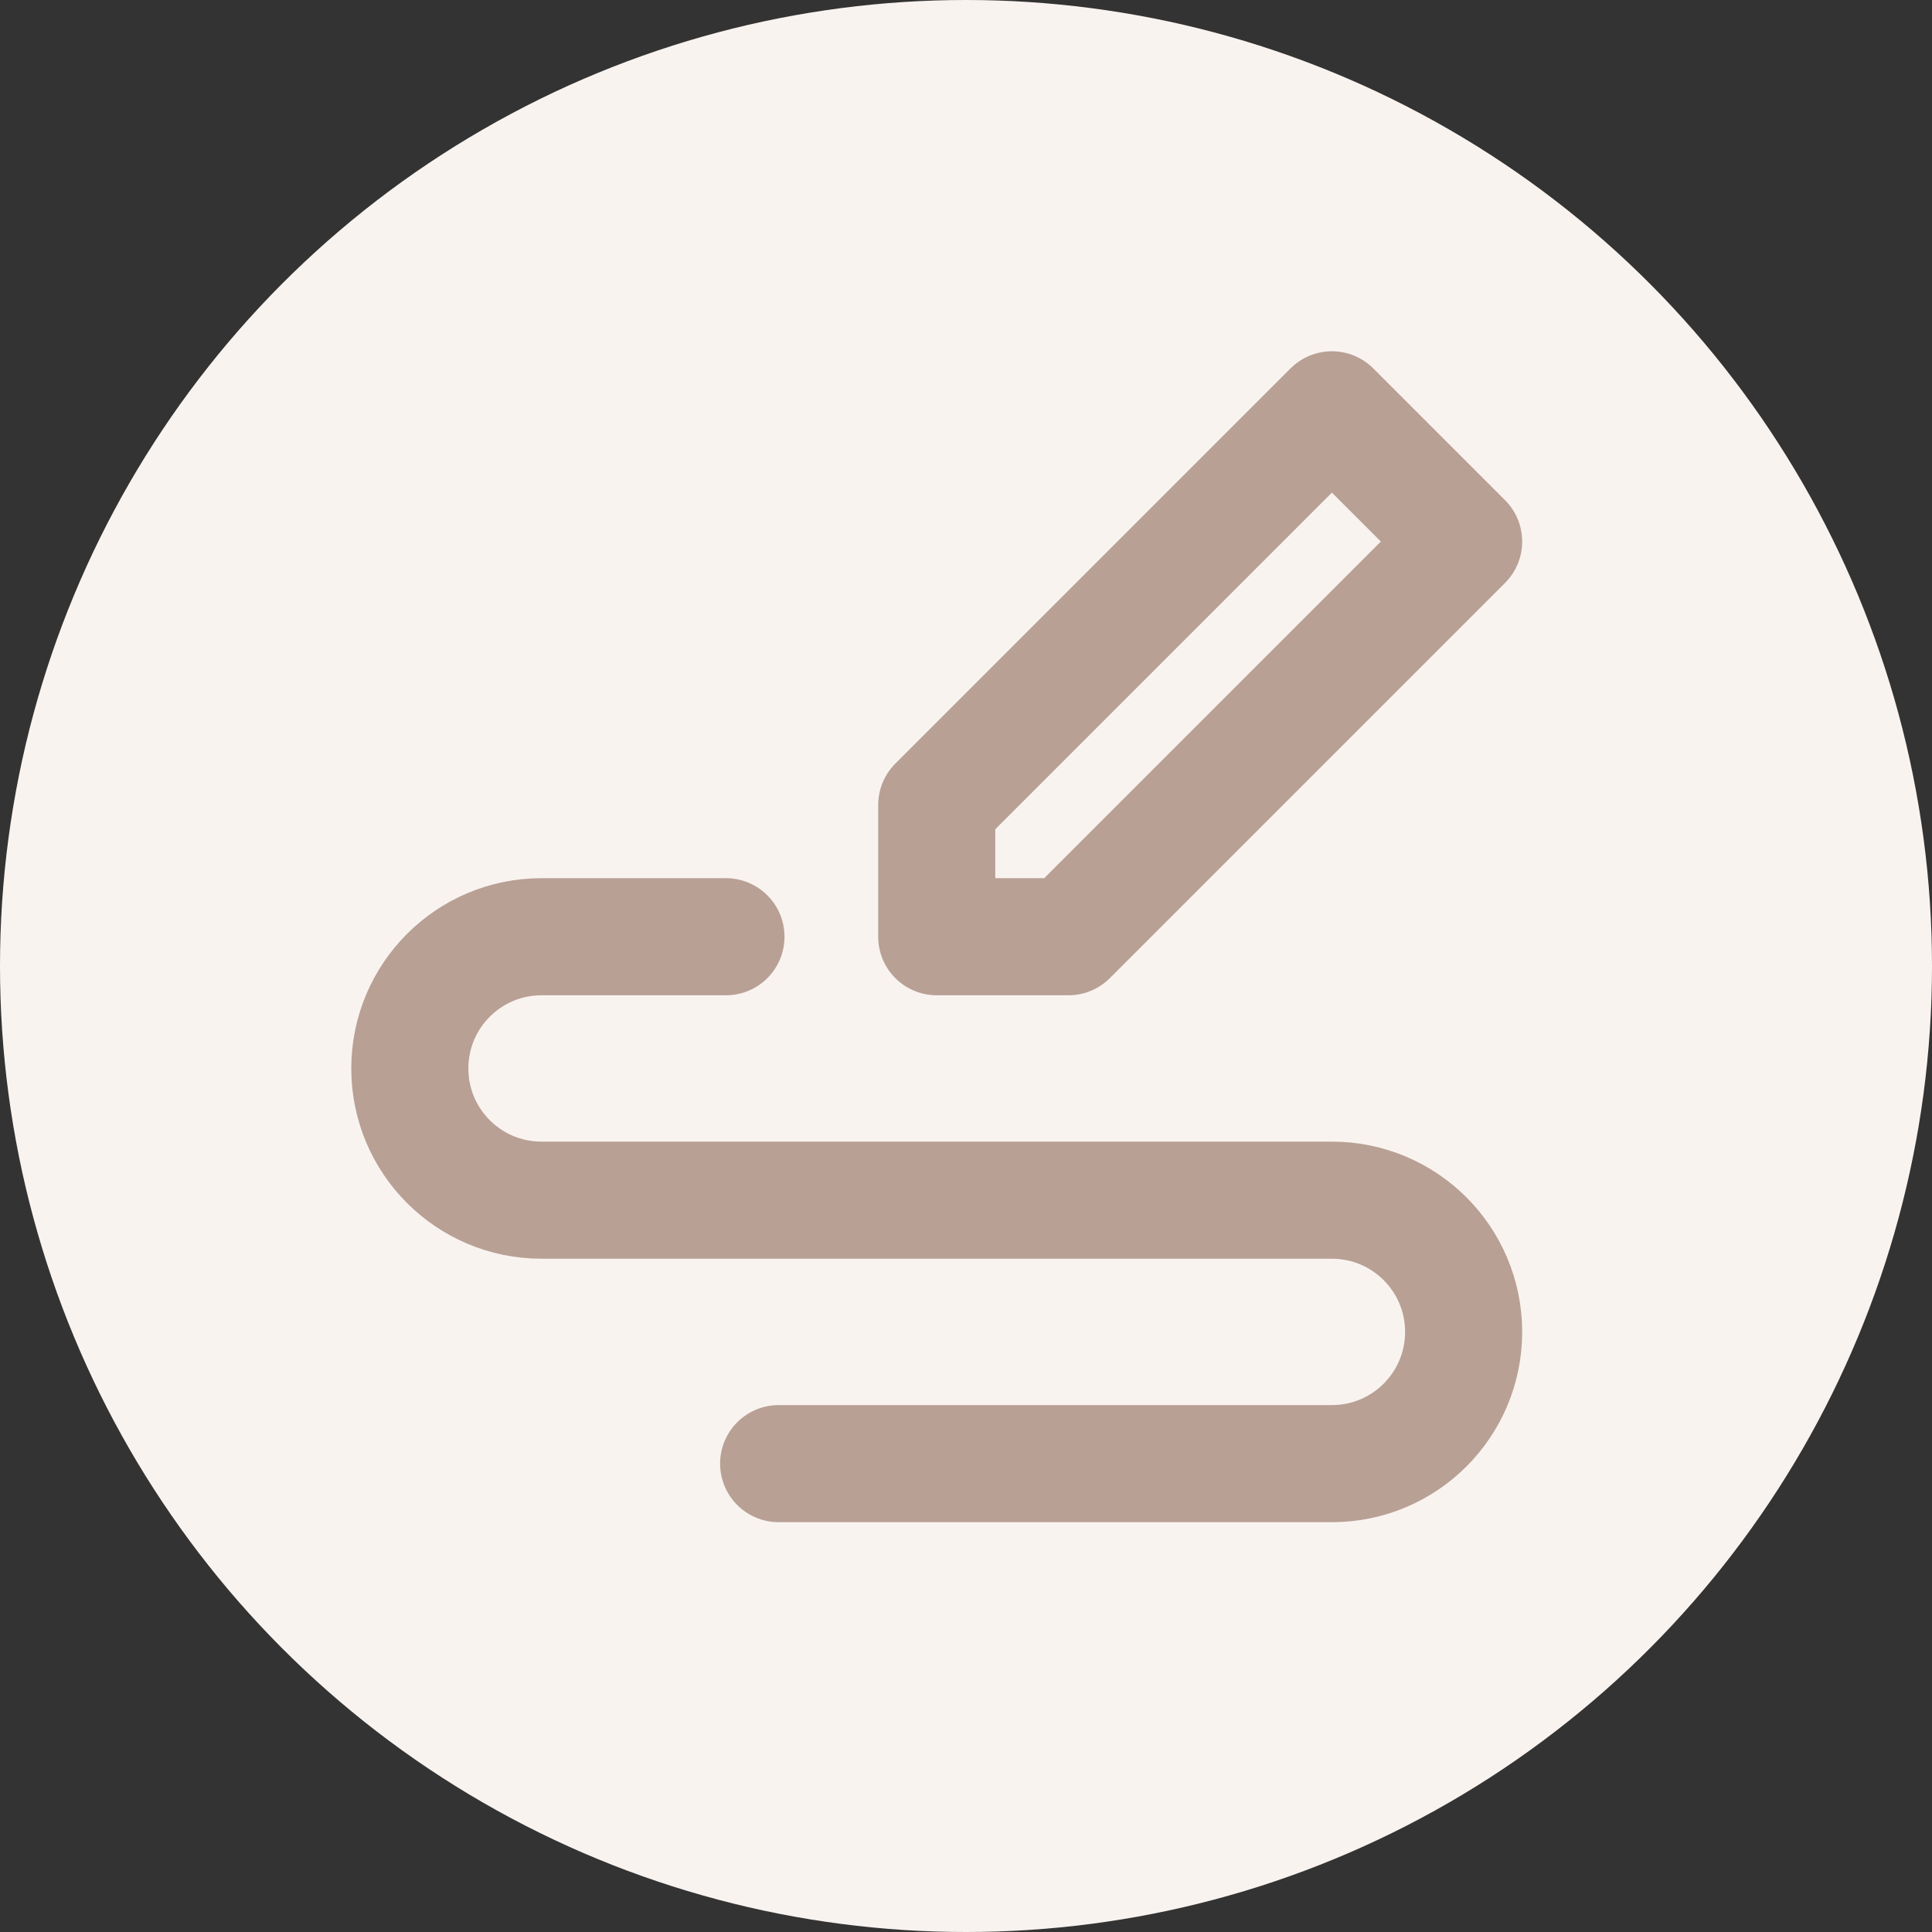
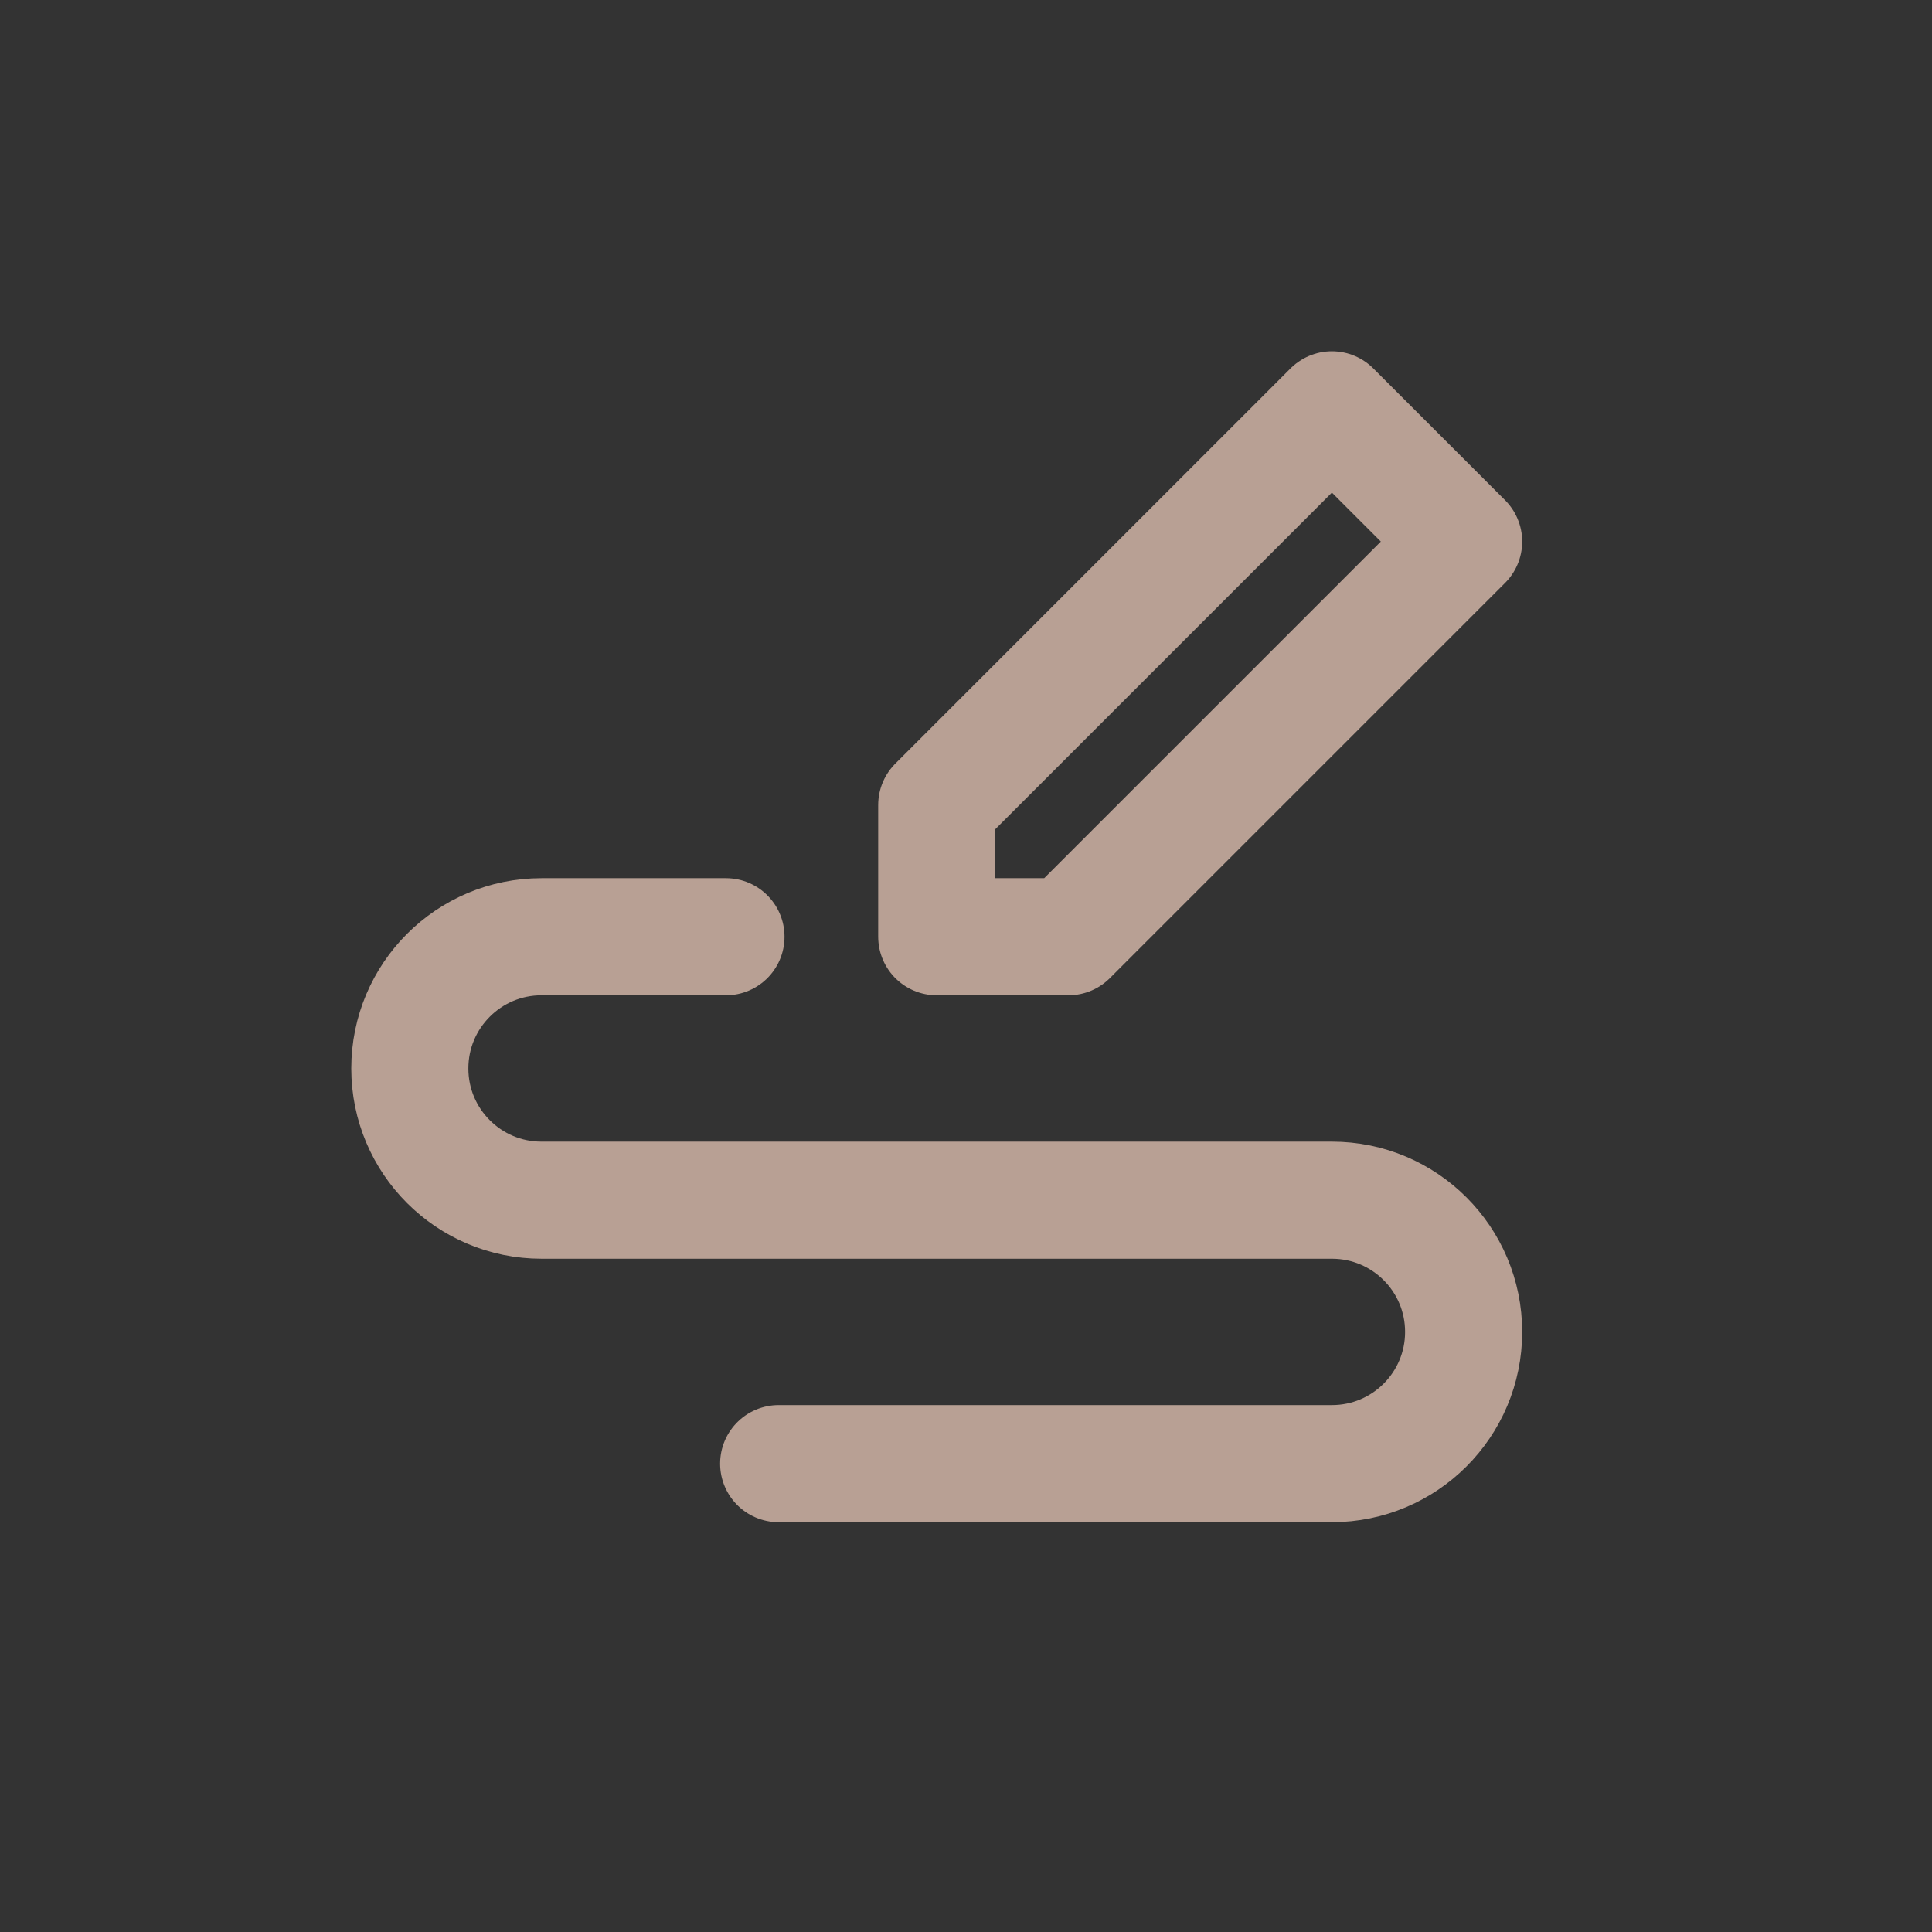
<svg xmlns="http://www.w3.org/2000/svg" width="33" height="33" viewBox="0 0 33 33" fill="none">
  <rect x="0" y="0" width="33" height="33" fill="#333333" stroke="none" />
-   <circle cx="16.5" cy="16.5" r="16.5" fill="#F9F3F0" />
  <path d="M12.4 16H9.25C8.007 16 7 17.007 7 18.25C7 19.493 8.007 20.5 9.25 20.5H22.75C23.993 20.5 25 21.507 25 22.75C25 23.993 23.993 25 22.75 25H13.3M16 16V13.75L22.75 7L25 9.25L18.25 16H16Z" stroke="#B8A094" stroke-width="2" stroke-linecap="round" stroke-linejoin="round" />
</svg>